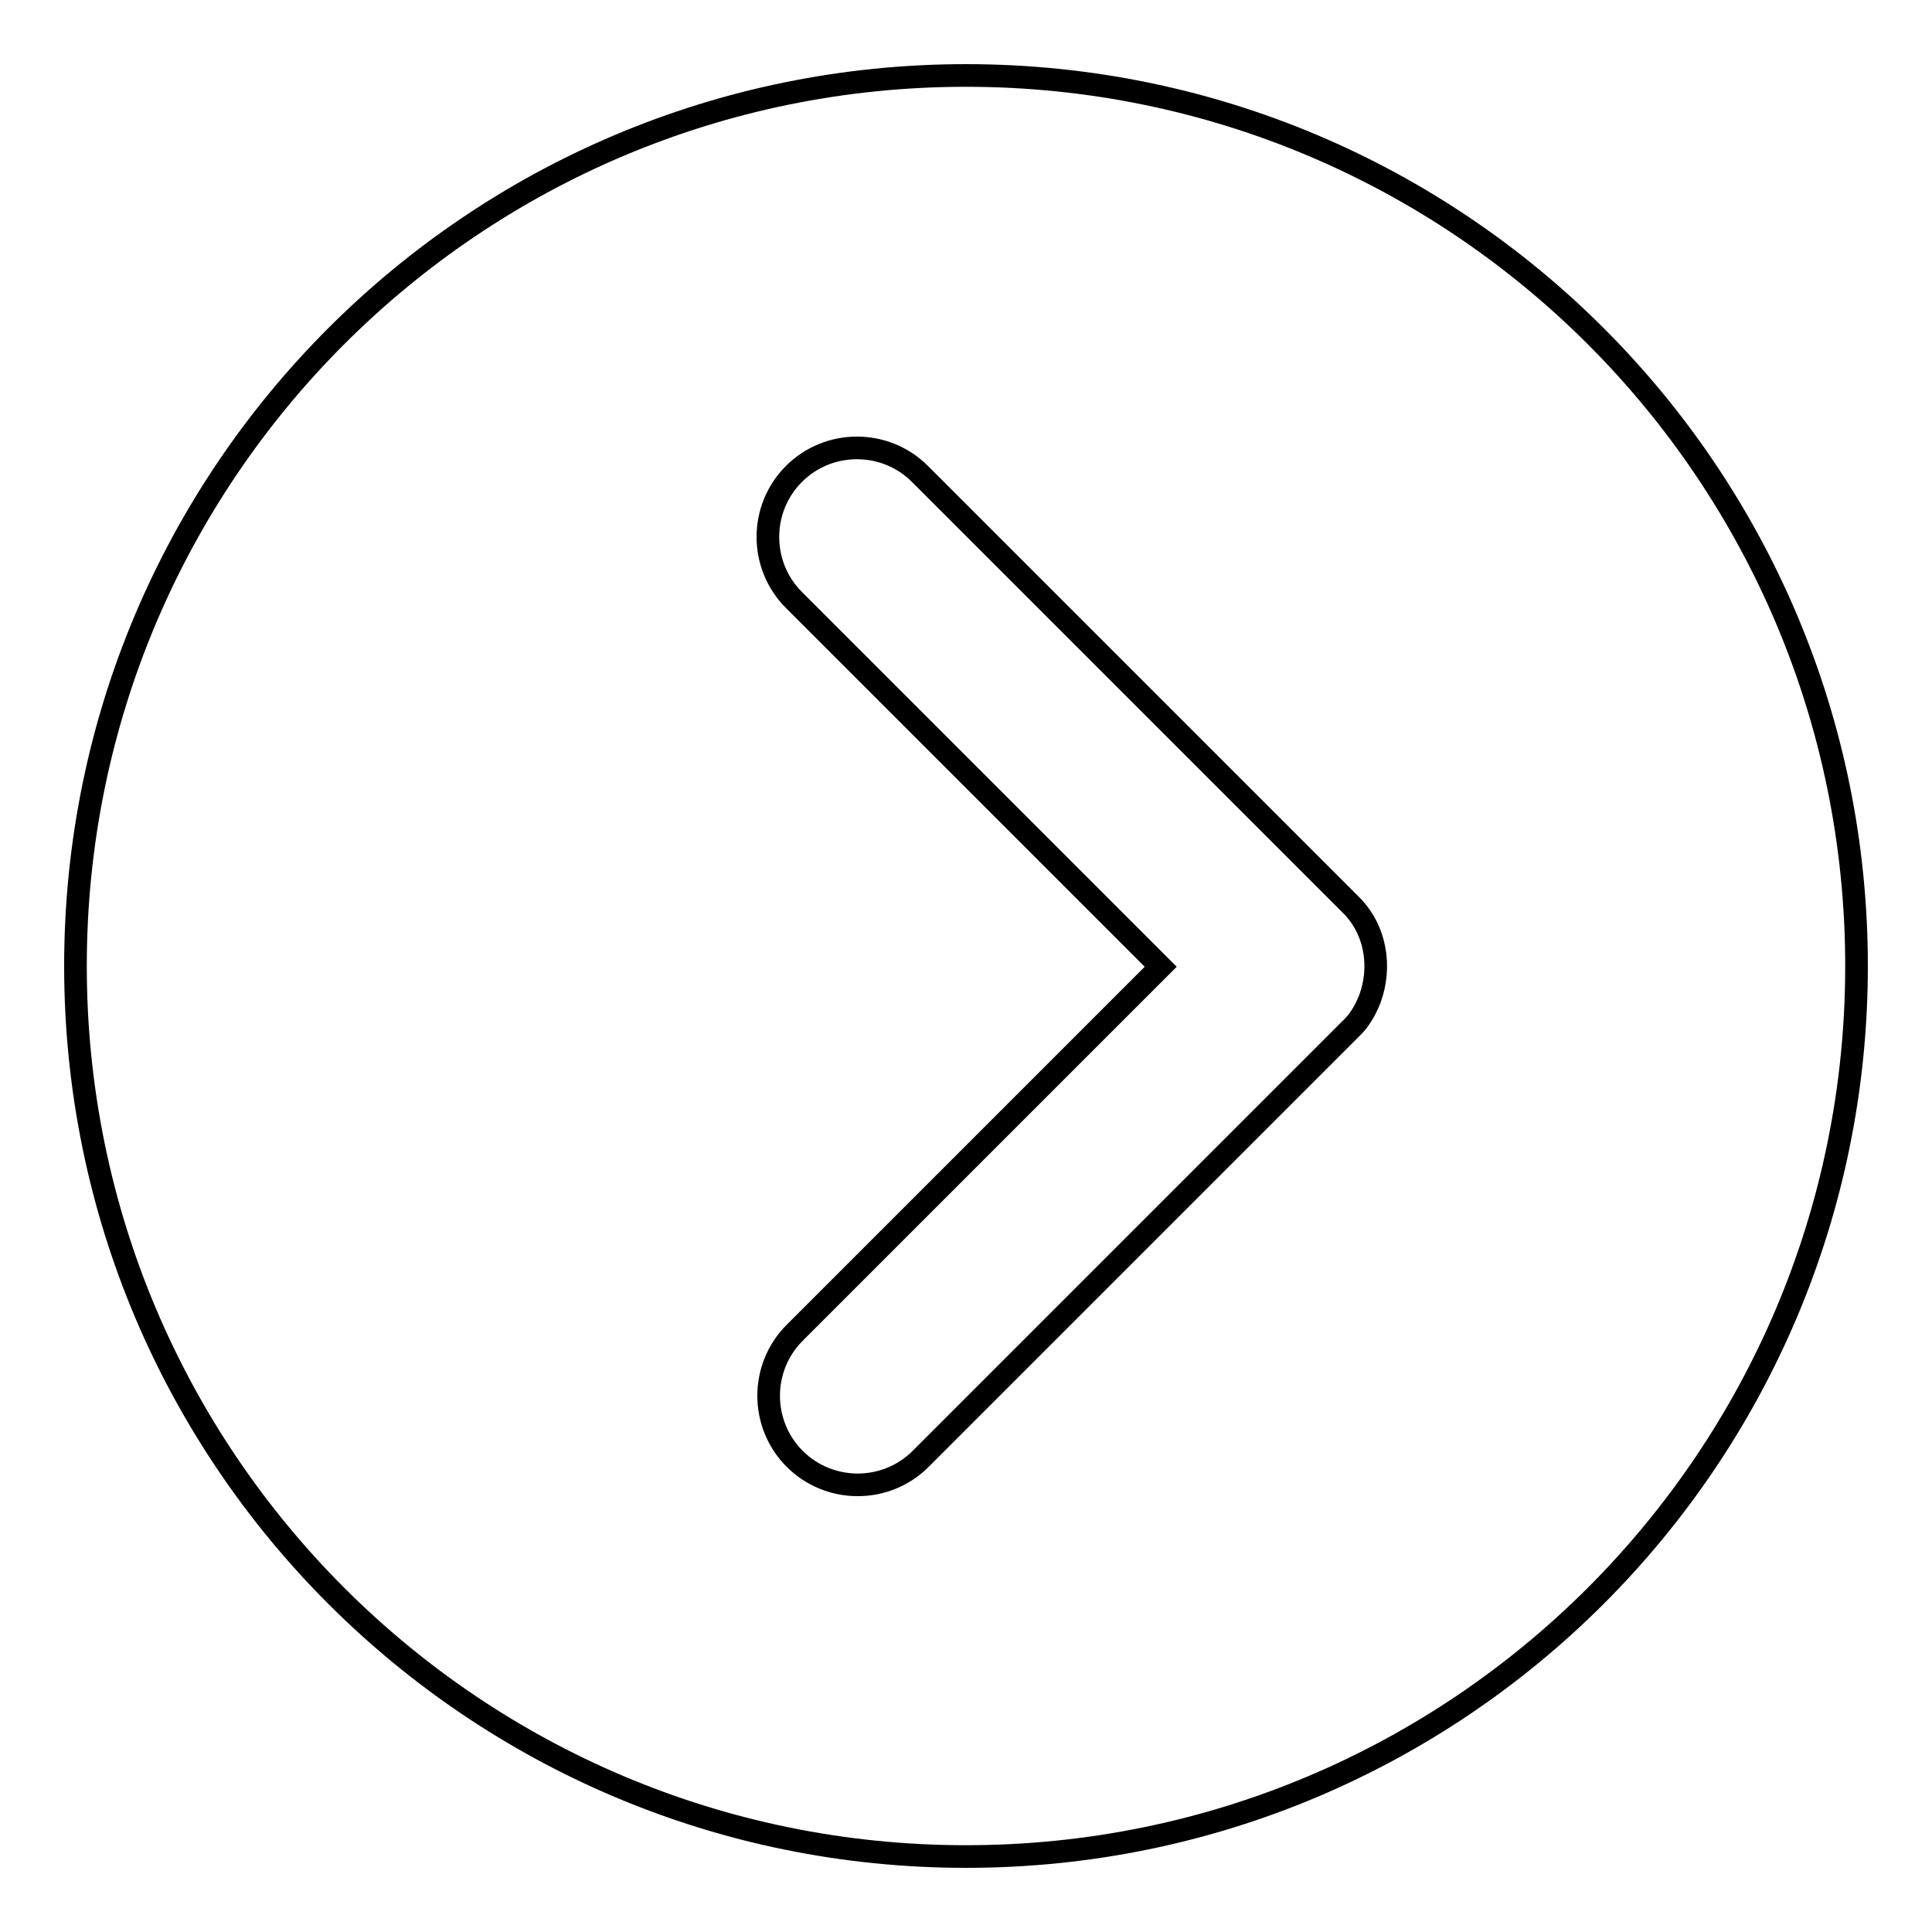
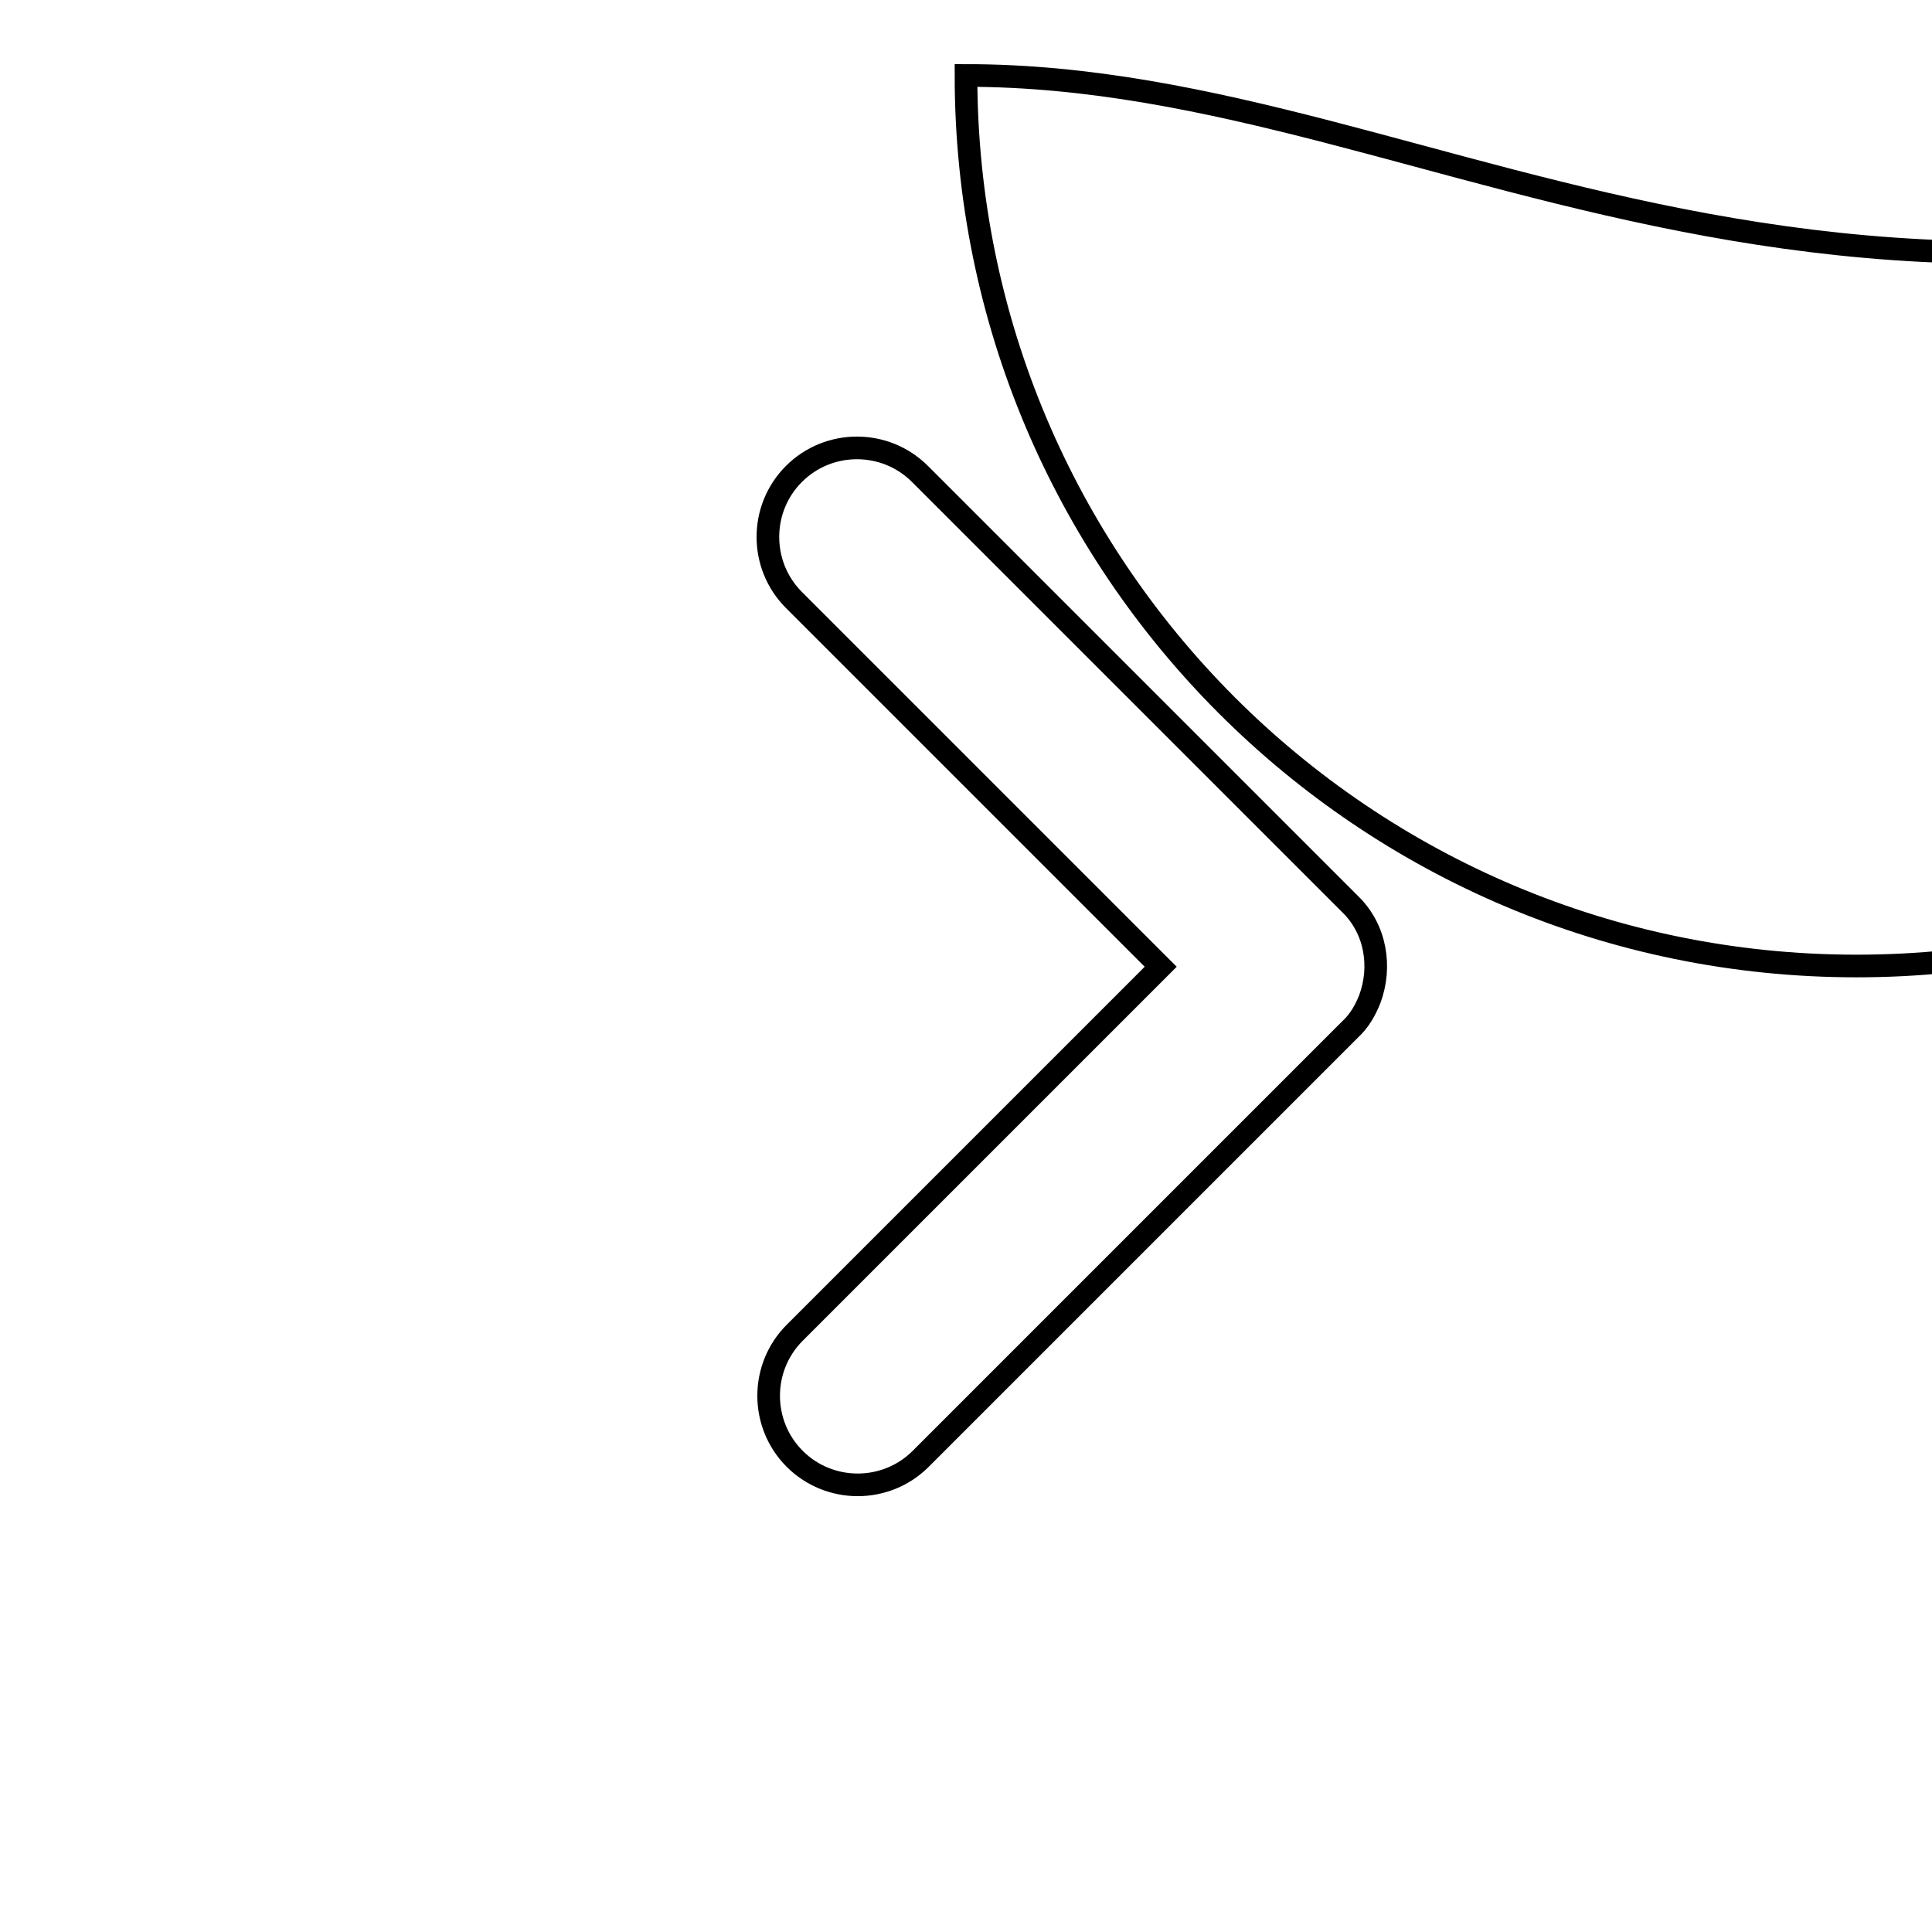
<svg xmlns="http://www.w3.org/2000/svg" version="1.1" x="0px" y="0px" viewBox="0 0 256 256" enable-background="new 0 0 256 256" xml:space="preserve">
  <g>
    <g>
-       <path stroke-width="3" fill-opacity="0" stroke="#000000" d="M128,10C62.8,10,10,62.8,10,128c0,65.2,52.8,118,118,118c65.2,0,118-52.8,118-118C246,62.8,193.2,10,128,10z M181.5,132.4c-0.6,1.5-1.4,2.9-2.6,4l-56.9,56.9c-4.6,4.6-12.1,4.6-16.7,0c-4.6-4.6-4.6-12.1,0-16.7l48.5-48.5l-48.6-48.6c-4.6-4.6-4.6-12.1,0-16.7c4.6-4.6,12.1-4.6,16.7,0l57,57C182.3,123.1,183.1,128.1,181.5,132.4z" />
+       <path stroke-width="3" fill-opacity="0" stroke="#000000" d="M128,10c0,65.2,52.8,118,118,118c65.2,0,118-52.8,118-118C246,62.8,193.2,10,128,10z M181.5,132.4c-0.6,1.5-1.4,2.9-2.6,4l-56.9,56.9c-4.6,4.6-12.1,4.6-16.7,0c-4.6-4.6-4.6-12.1,0-16.7l48.5-48.5l-48.6-48.6c-4.6-4.6-4.6-12.1,0-16.7c4.6-4.6,12.1-4.6,16.7,0l57,57C182.3,123.1,183.1,128.1,181.5,132.4z" />
    </g>
  </g>
</svg>